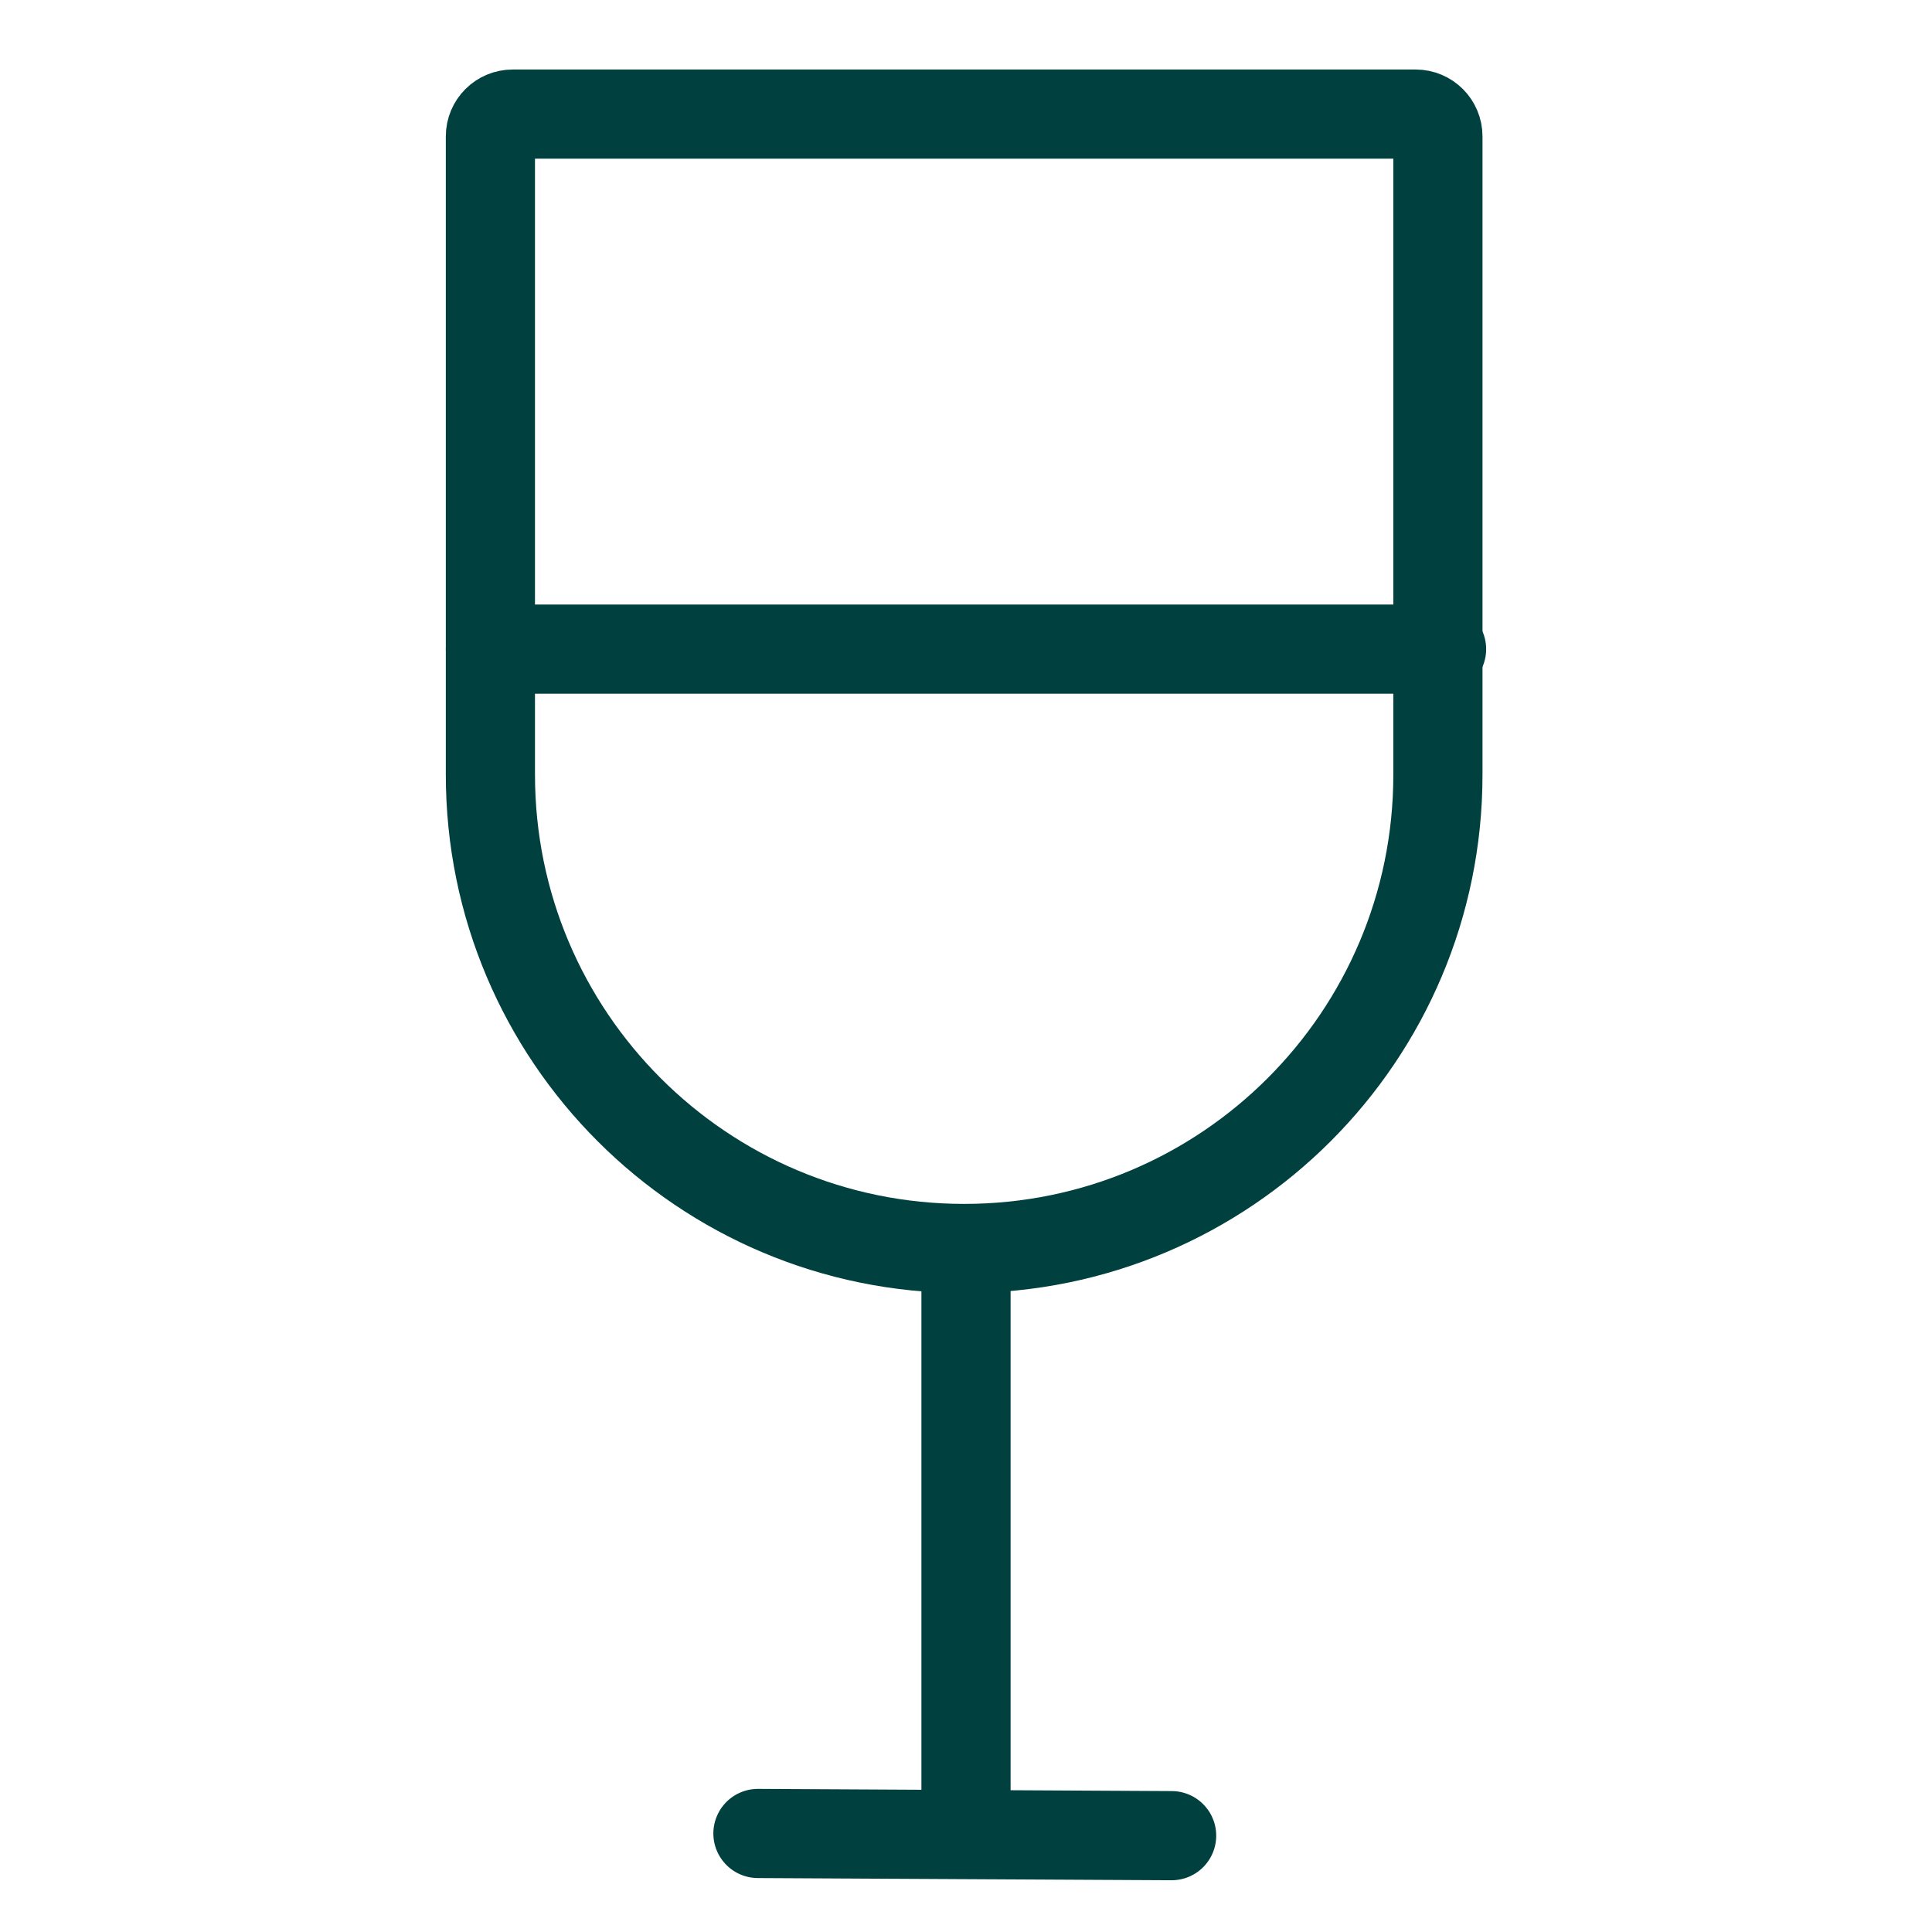
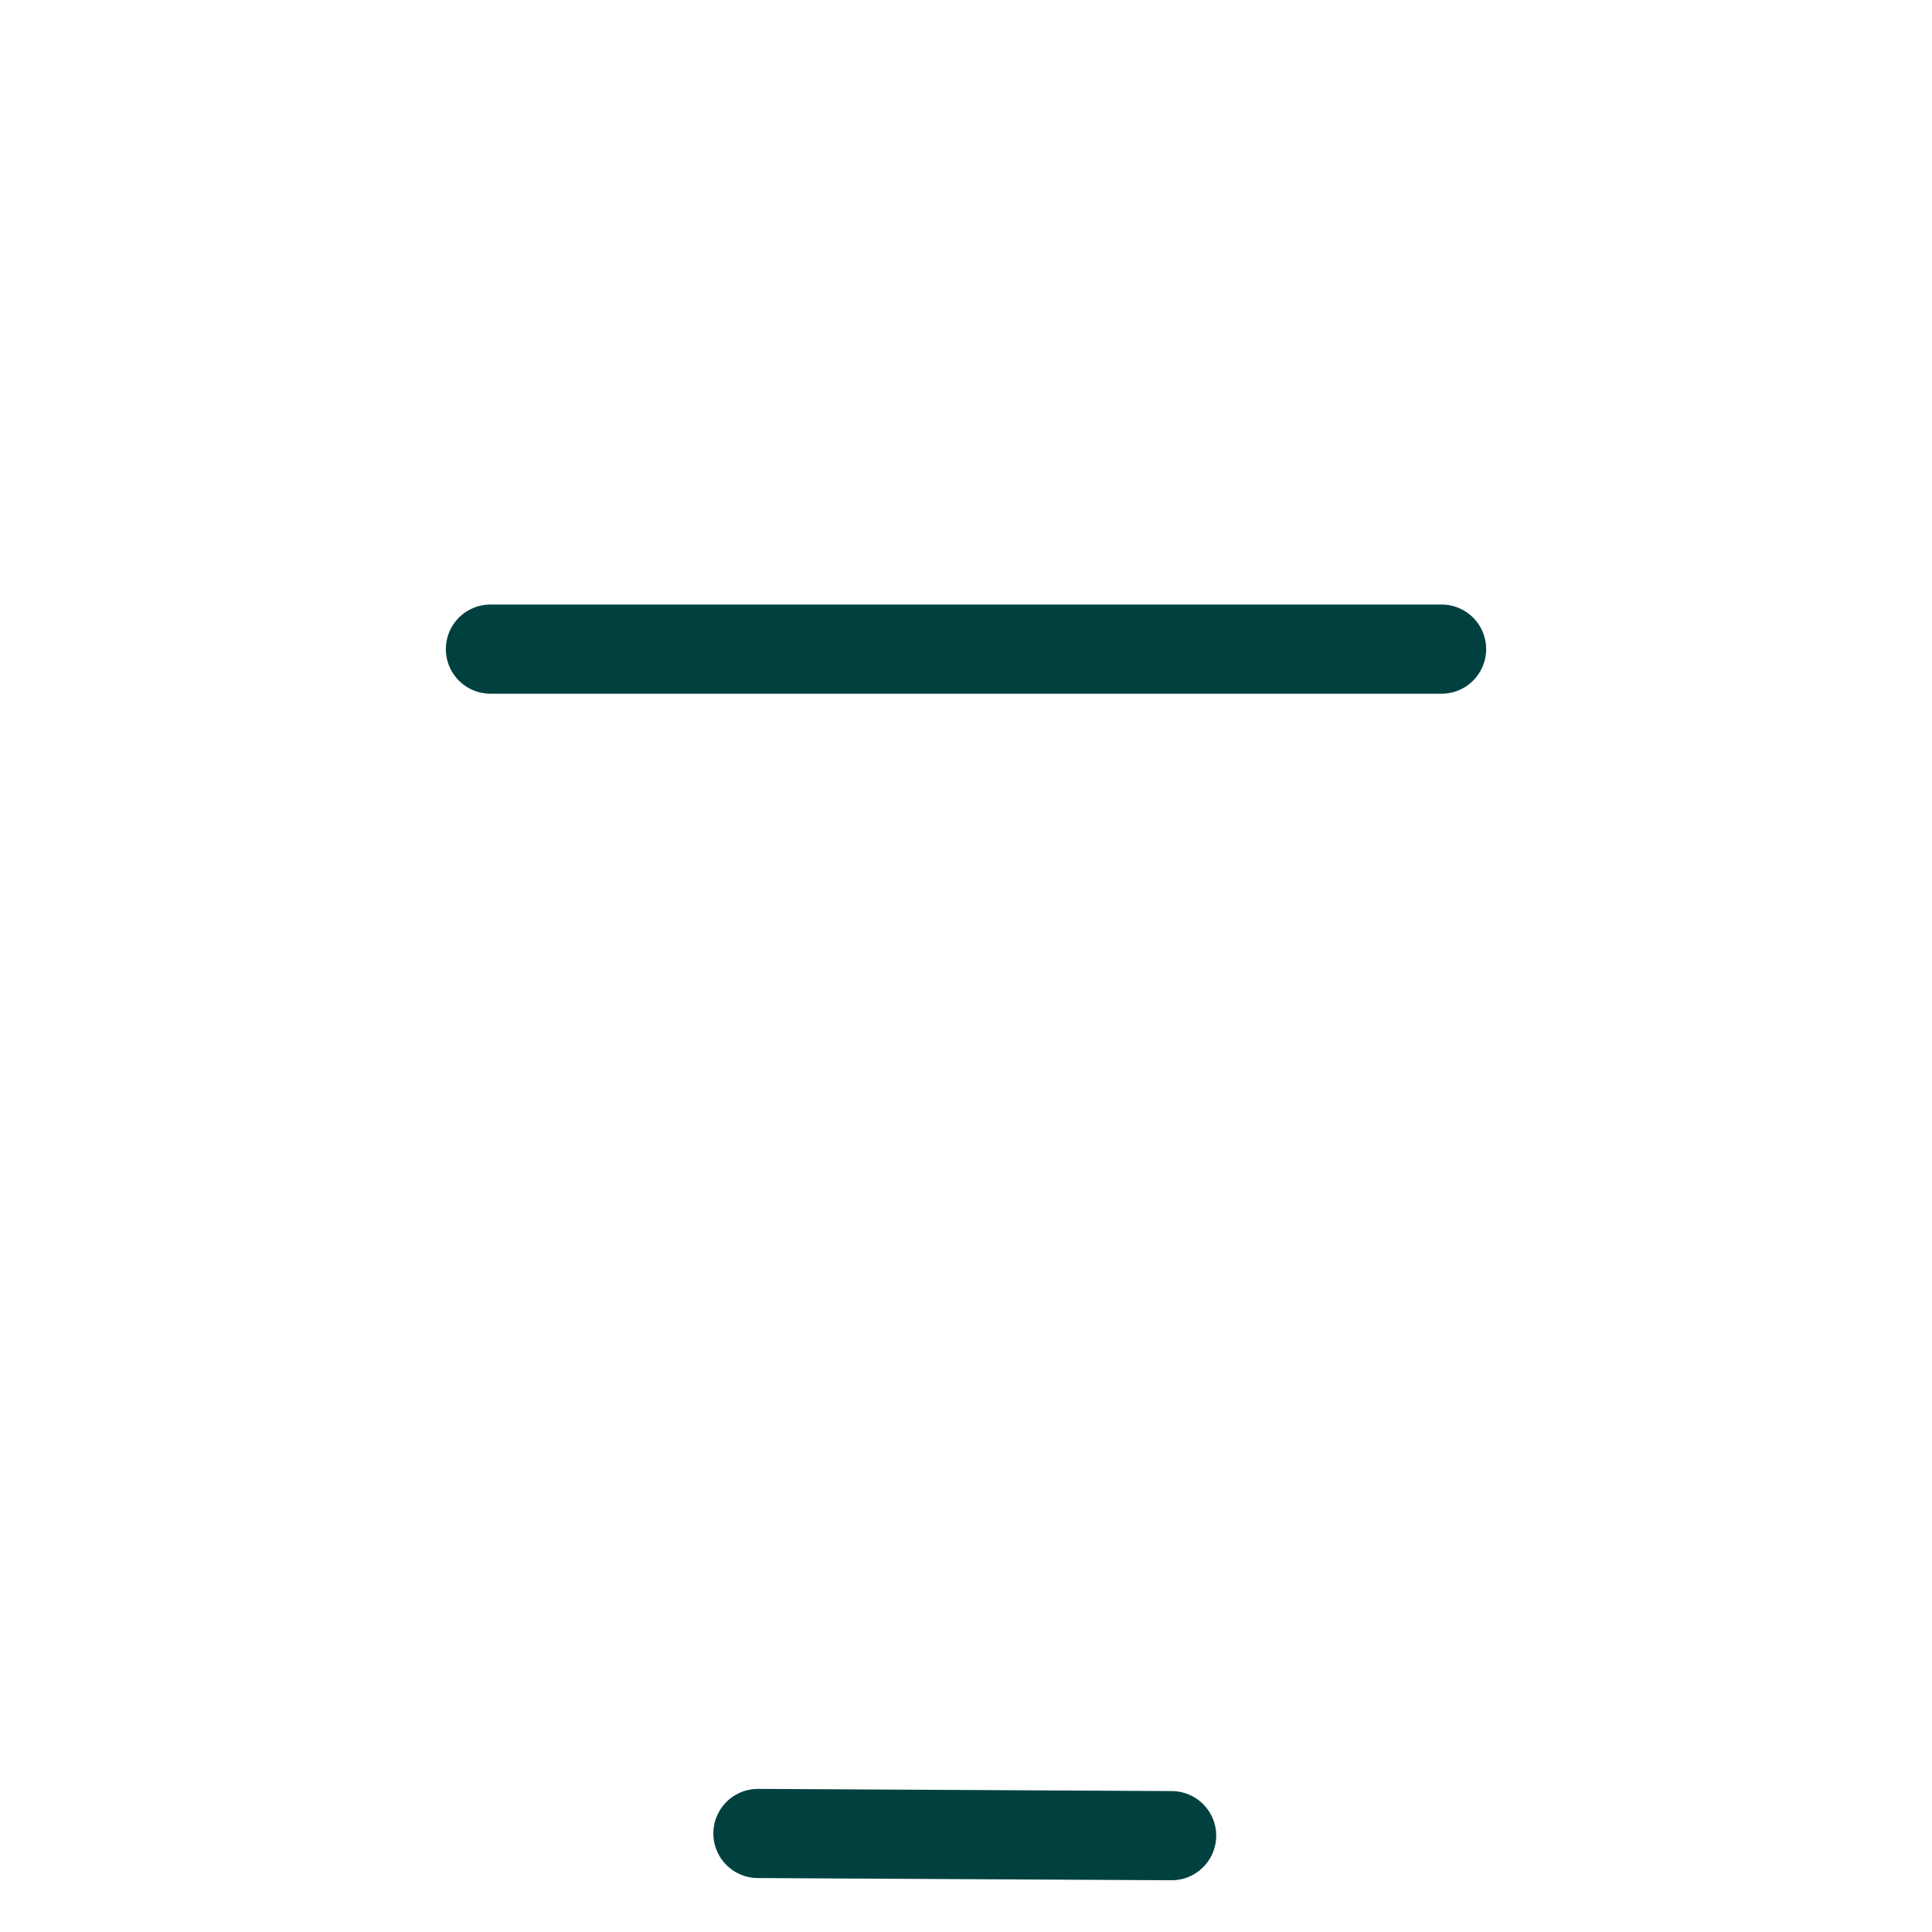
<svg xmlns="http://www.w3.org/2000/svg" width="65" height="65" viewBox="0 0 65 65" fill="none">
-   <path d="M16.499 4.588C16.499 4.174 16.834 3.839 17.247 3.839H47.629C48.042 3.839 48.377 4.174 48.377 4.588V26.064C48.377 34.867 41.241 42.004 32.438 42.004V42.004C23.635 42.004 16.499 34.867 16.499 26.064V4.588Z" stroke="#00413F" stroke-width="3" />
-   <path d="M32.5 42.004V61.684" stroke="#00413F" stroke-width="3" />
  <path d="M25.5 61.685L39.418 61.759" stroke="#00413F" stroke-width="3" stroke-linecap="round" />
  <path d="M16.5 21.839L48.5 21.839" stroke="#00413F" stroke-width="3" stroke-linecap="round" />
</svg>